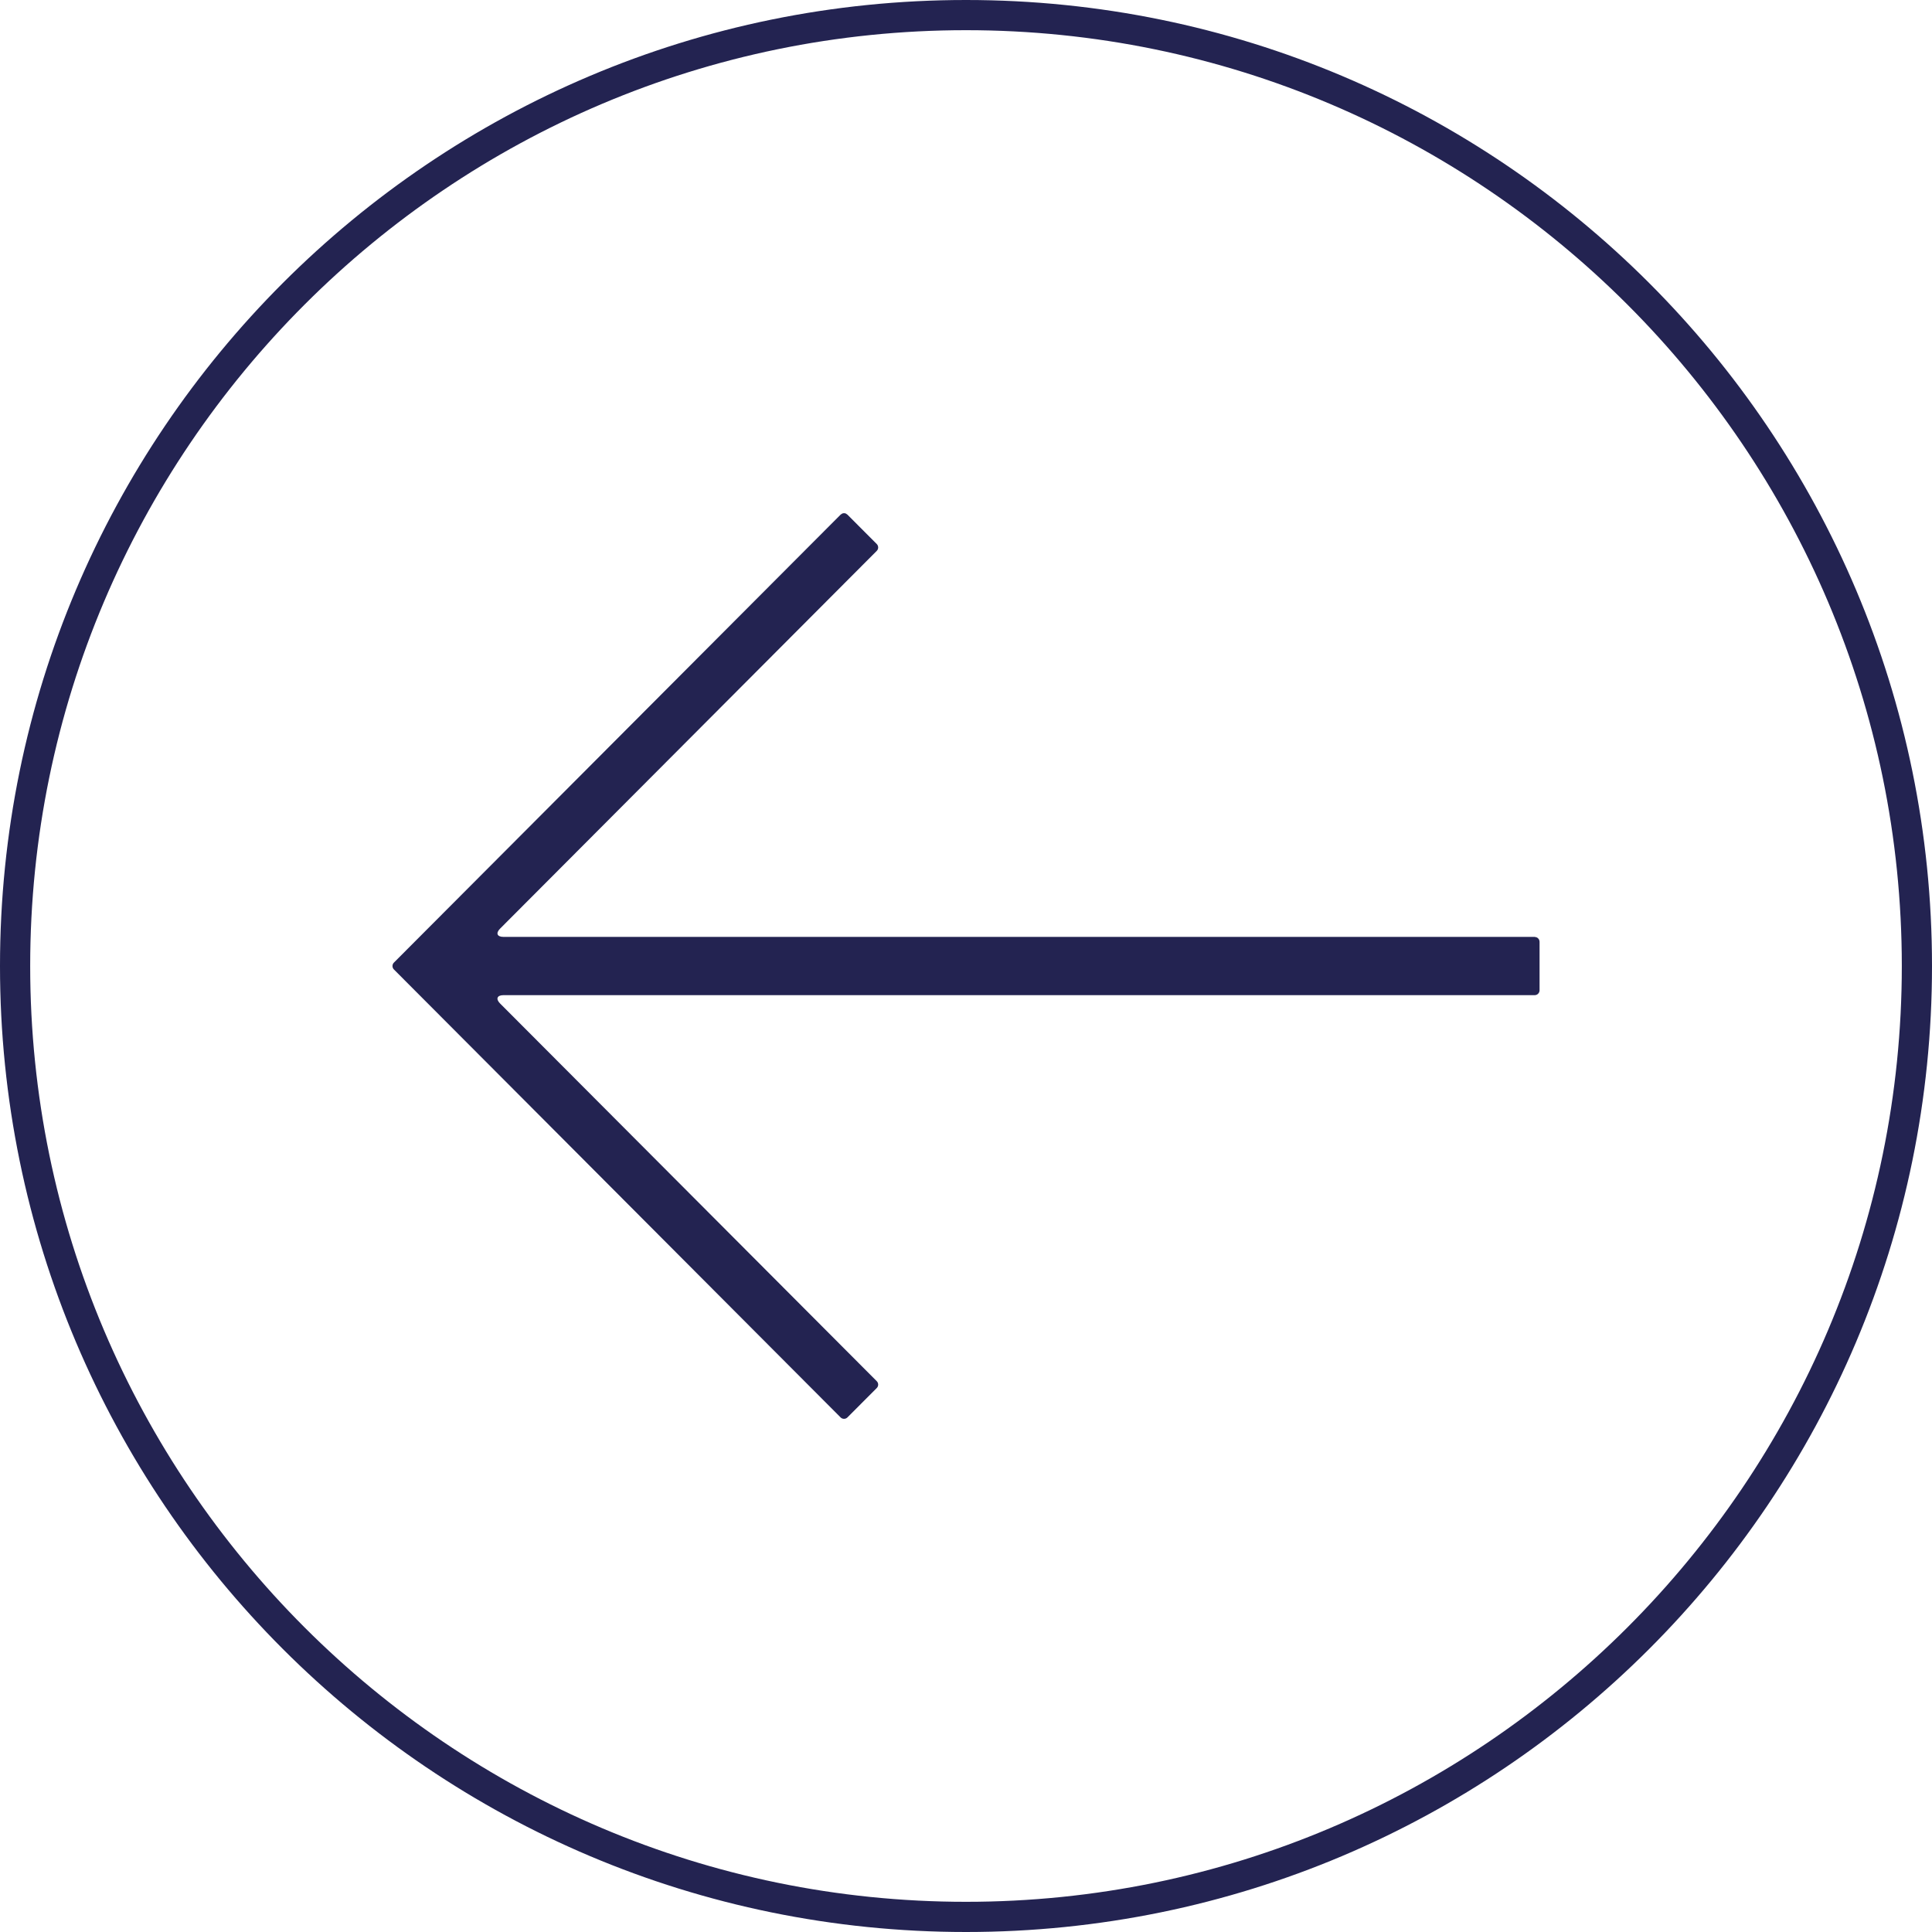
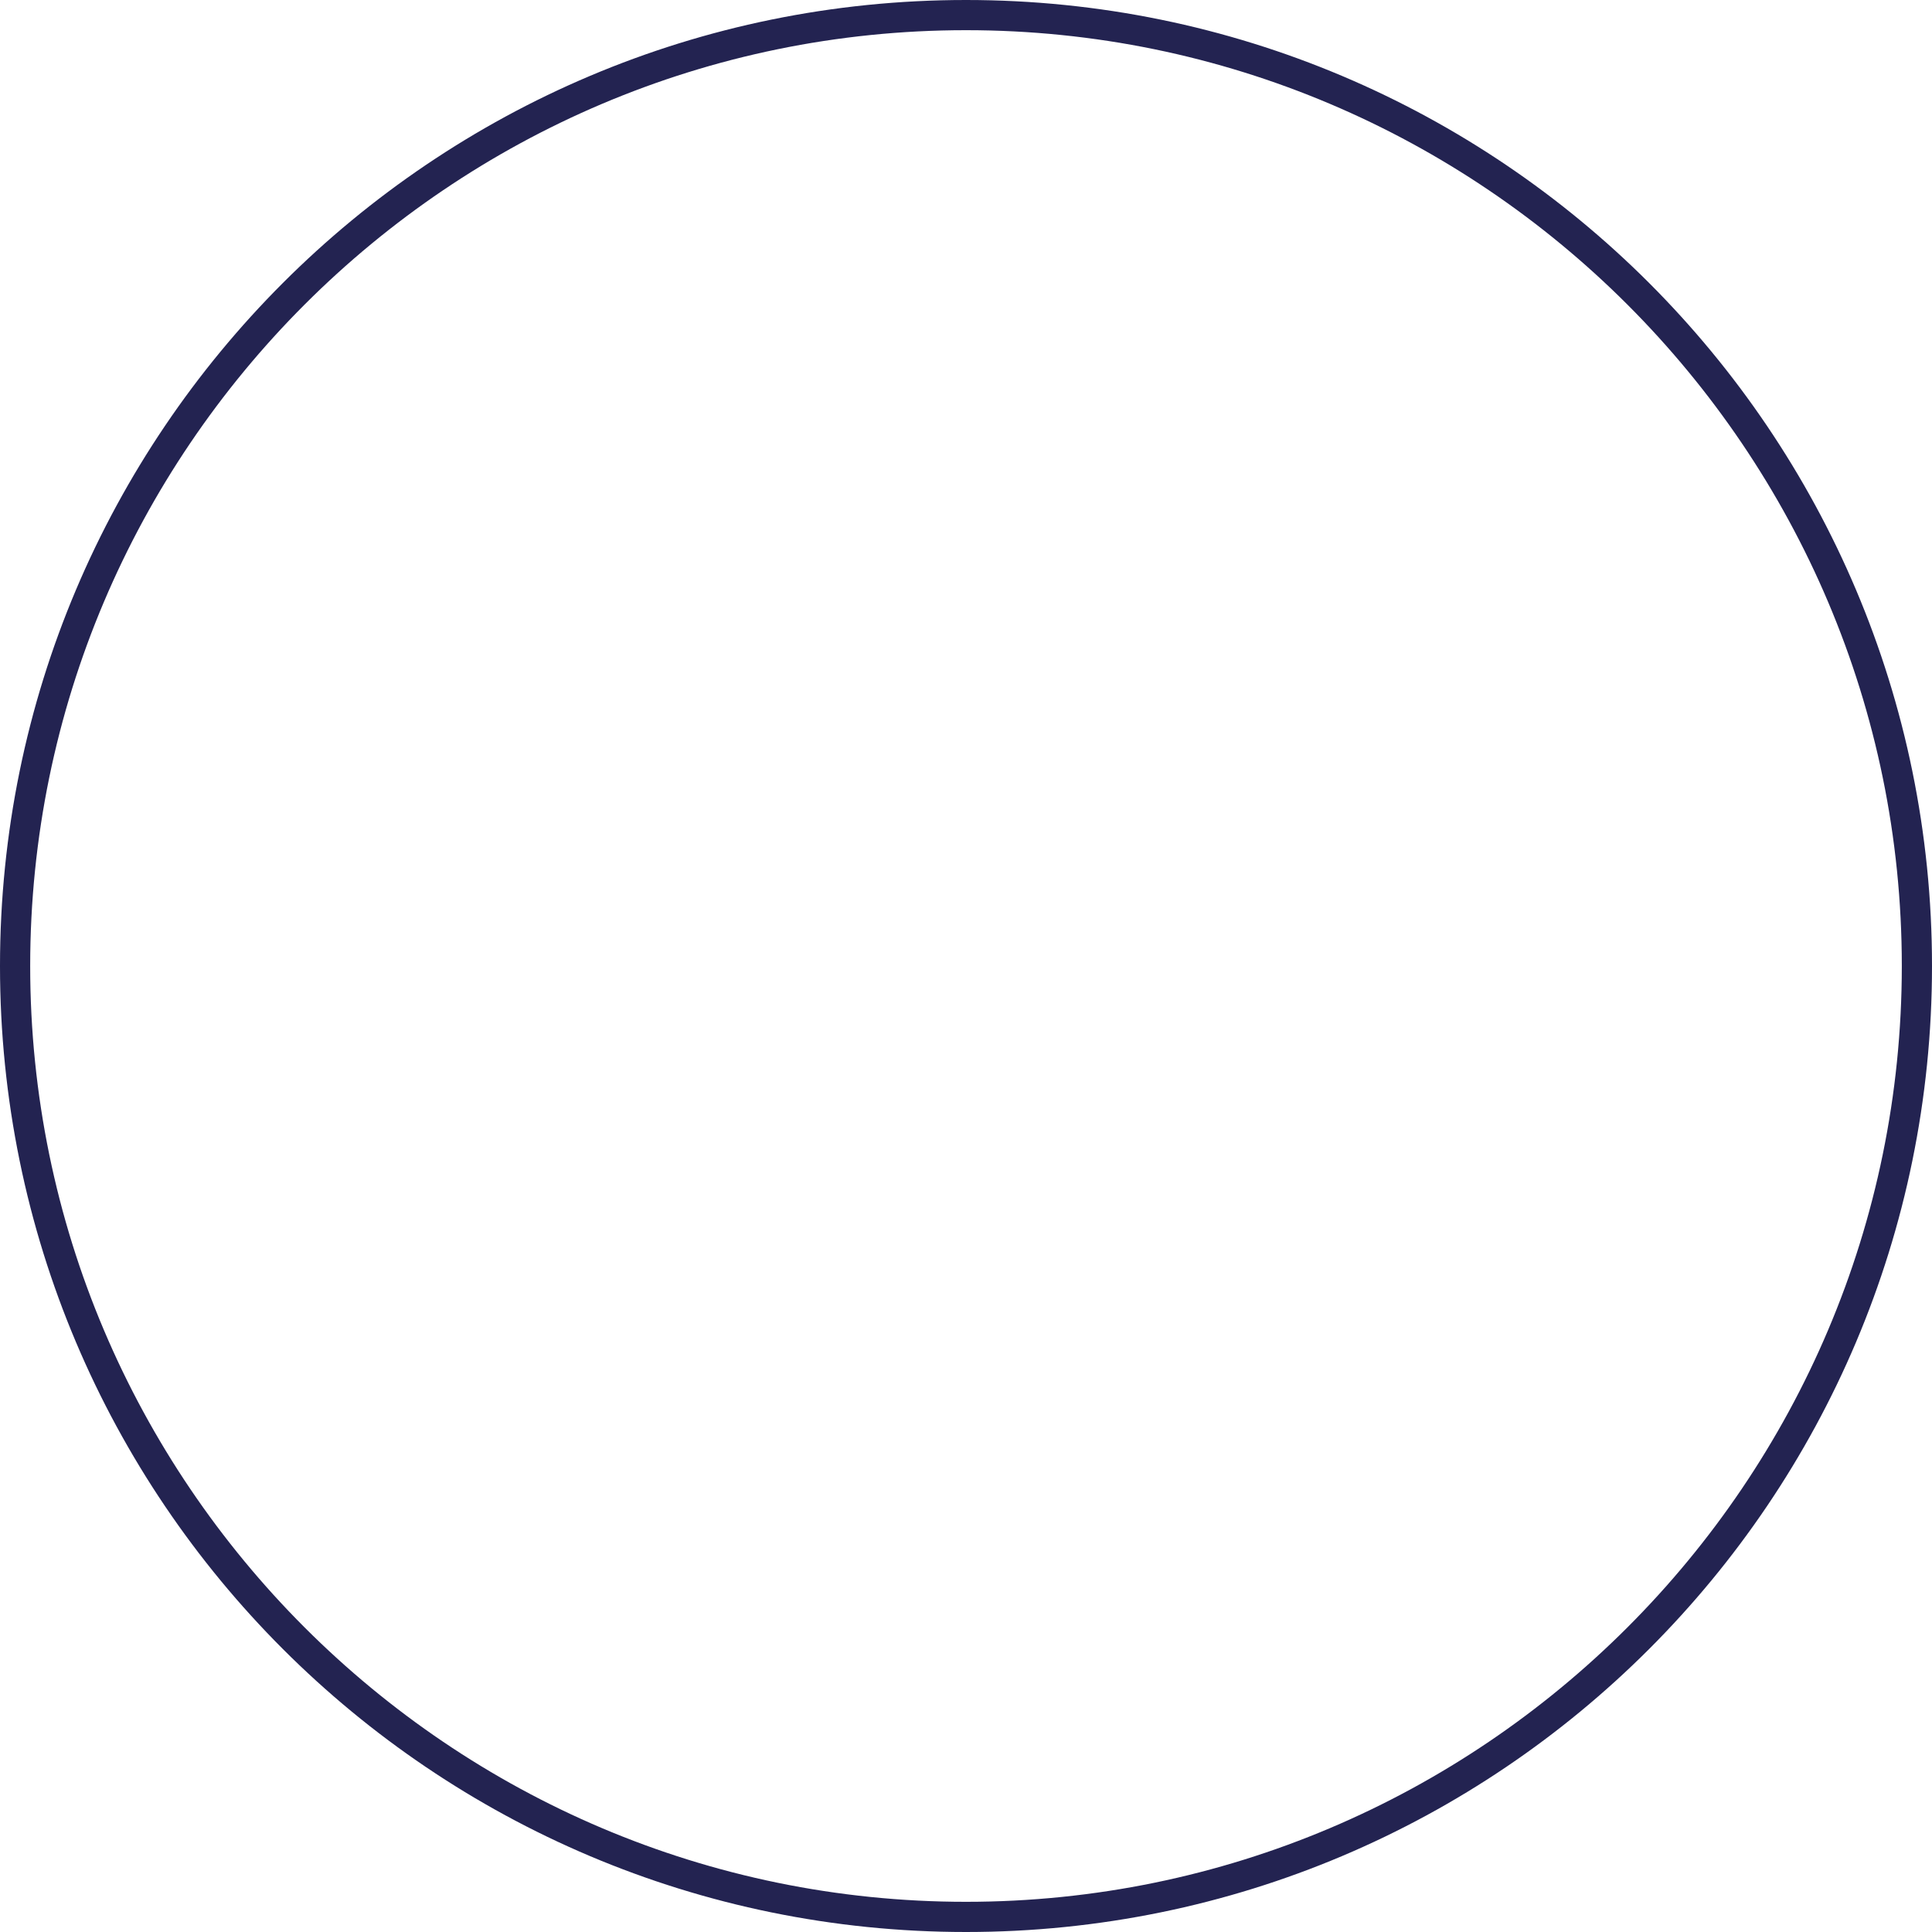
<svg xmlns="http://www.w3.org/2000/svg" version="1.1" viewBox="0 0 32 32">
  <defs>
    <style>
      .cls-1 {
        fill: #232351;
      }
    </style>
  </defs>
  <g>
    <g id="_レイヤー_1" data-name="レイヤー_1">
      <g id="_レイヤー_1-2" data-name="_レイヤー_1">
        <g id="_レイヤー_1-2">
          <g id="_レイヤー_1-2-2" data-name="_レイヤー_1-2">
-             <path class="cls-1" d="M14.036,23.477c-.031.031-.082.031-.113,0l-7.399-7.42c-.031-.031-.031-.082,0-.113l7.399-7.42.027-.018c.019-.008.04-.008.06,0l.026.018.486.487c.031.031.031.082,0,.113l-6.239,6.257c-.075.075-.05.137.057.137h17.08v.965H8.339c-.106 0-.131.062-.057.137l6.24,6.257c.031.031.031.082,0,.113l-.486.487ZM25.42,15.518l.031.007c.029.012.049.041.049.074v.803c0,.044-.036.081-.08.081v-.965Z" />
            <path class="cls-1" d="M16,.5c8.547,0,15.5,6.953,15.5,15.5s-6.953,15.5-15.5,15.5S.5,24.547.5,16,7.453.5,16,.5M16,0C7.163,0,0,7.163,0,16s7.163,16,16,16,16-7.163,16-16S24.837,0,16,0h0Z" />
          </g>
        </g>
      </g>
    </g>
  </g>
</svg>